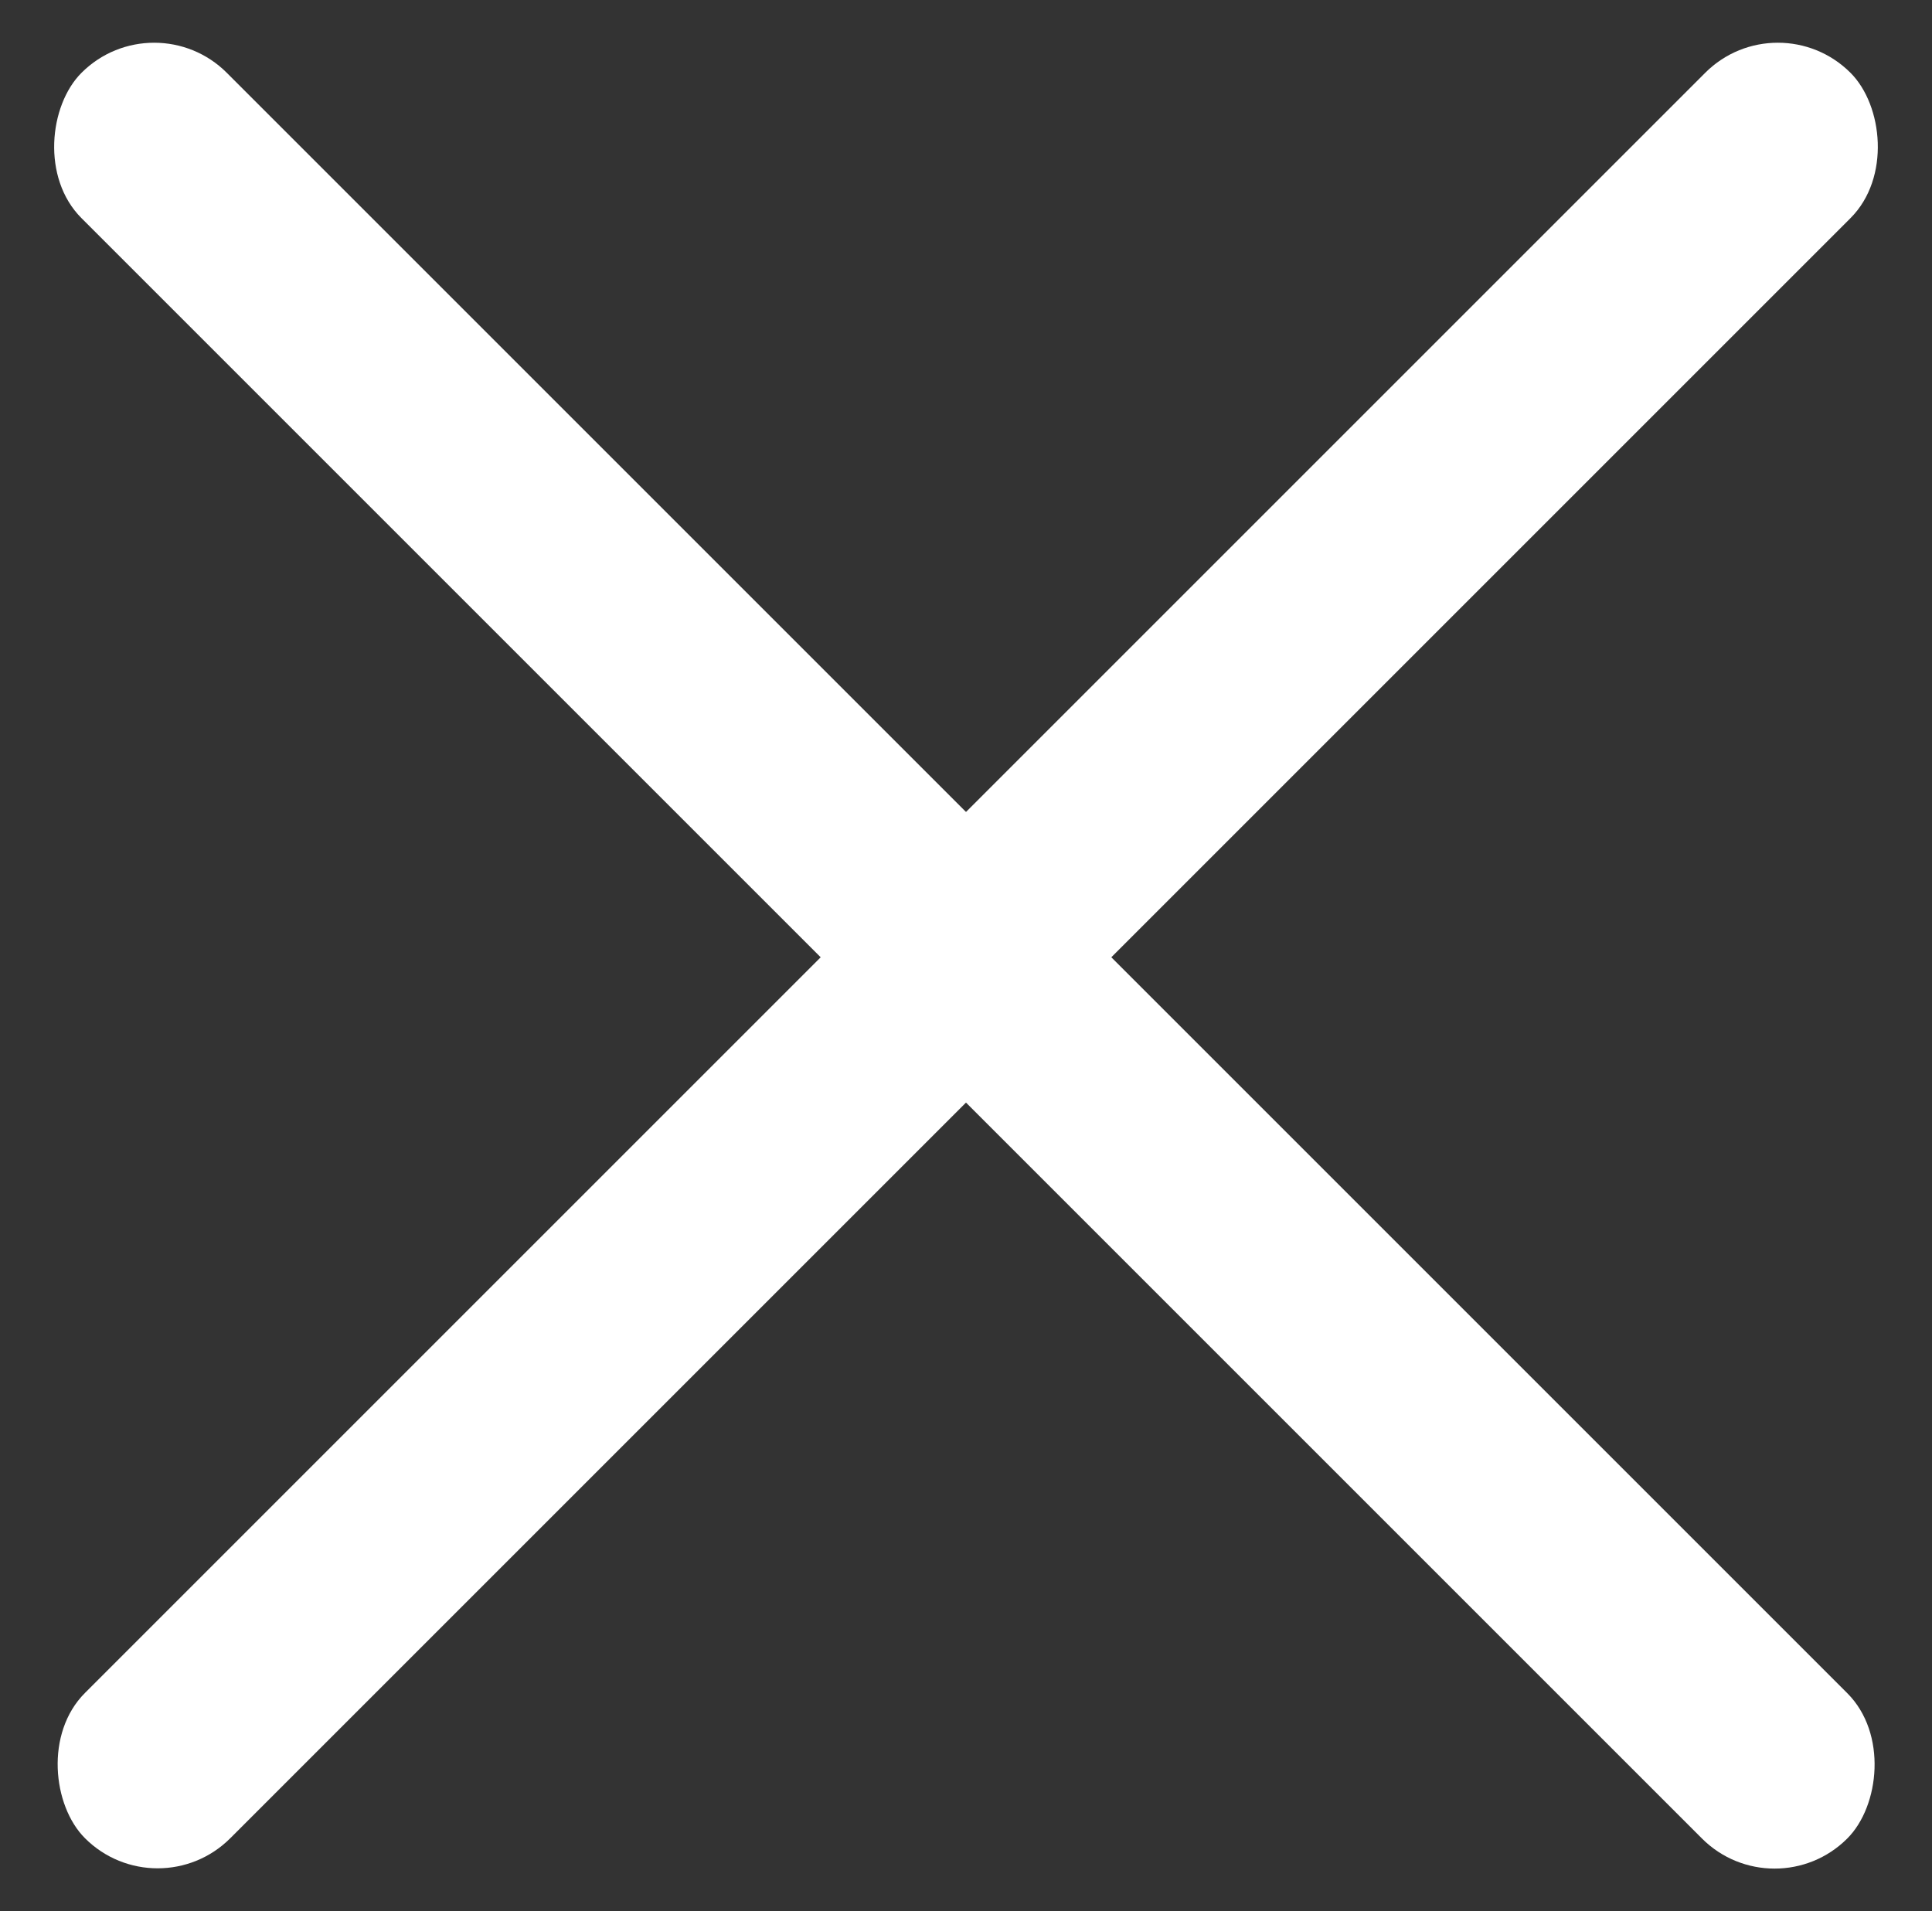
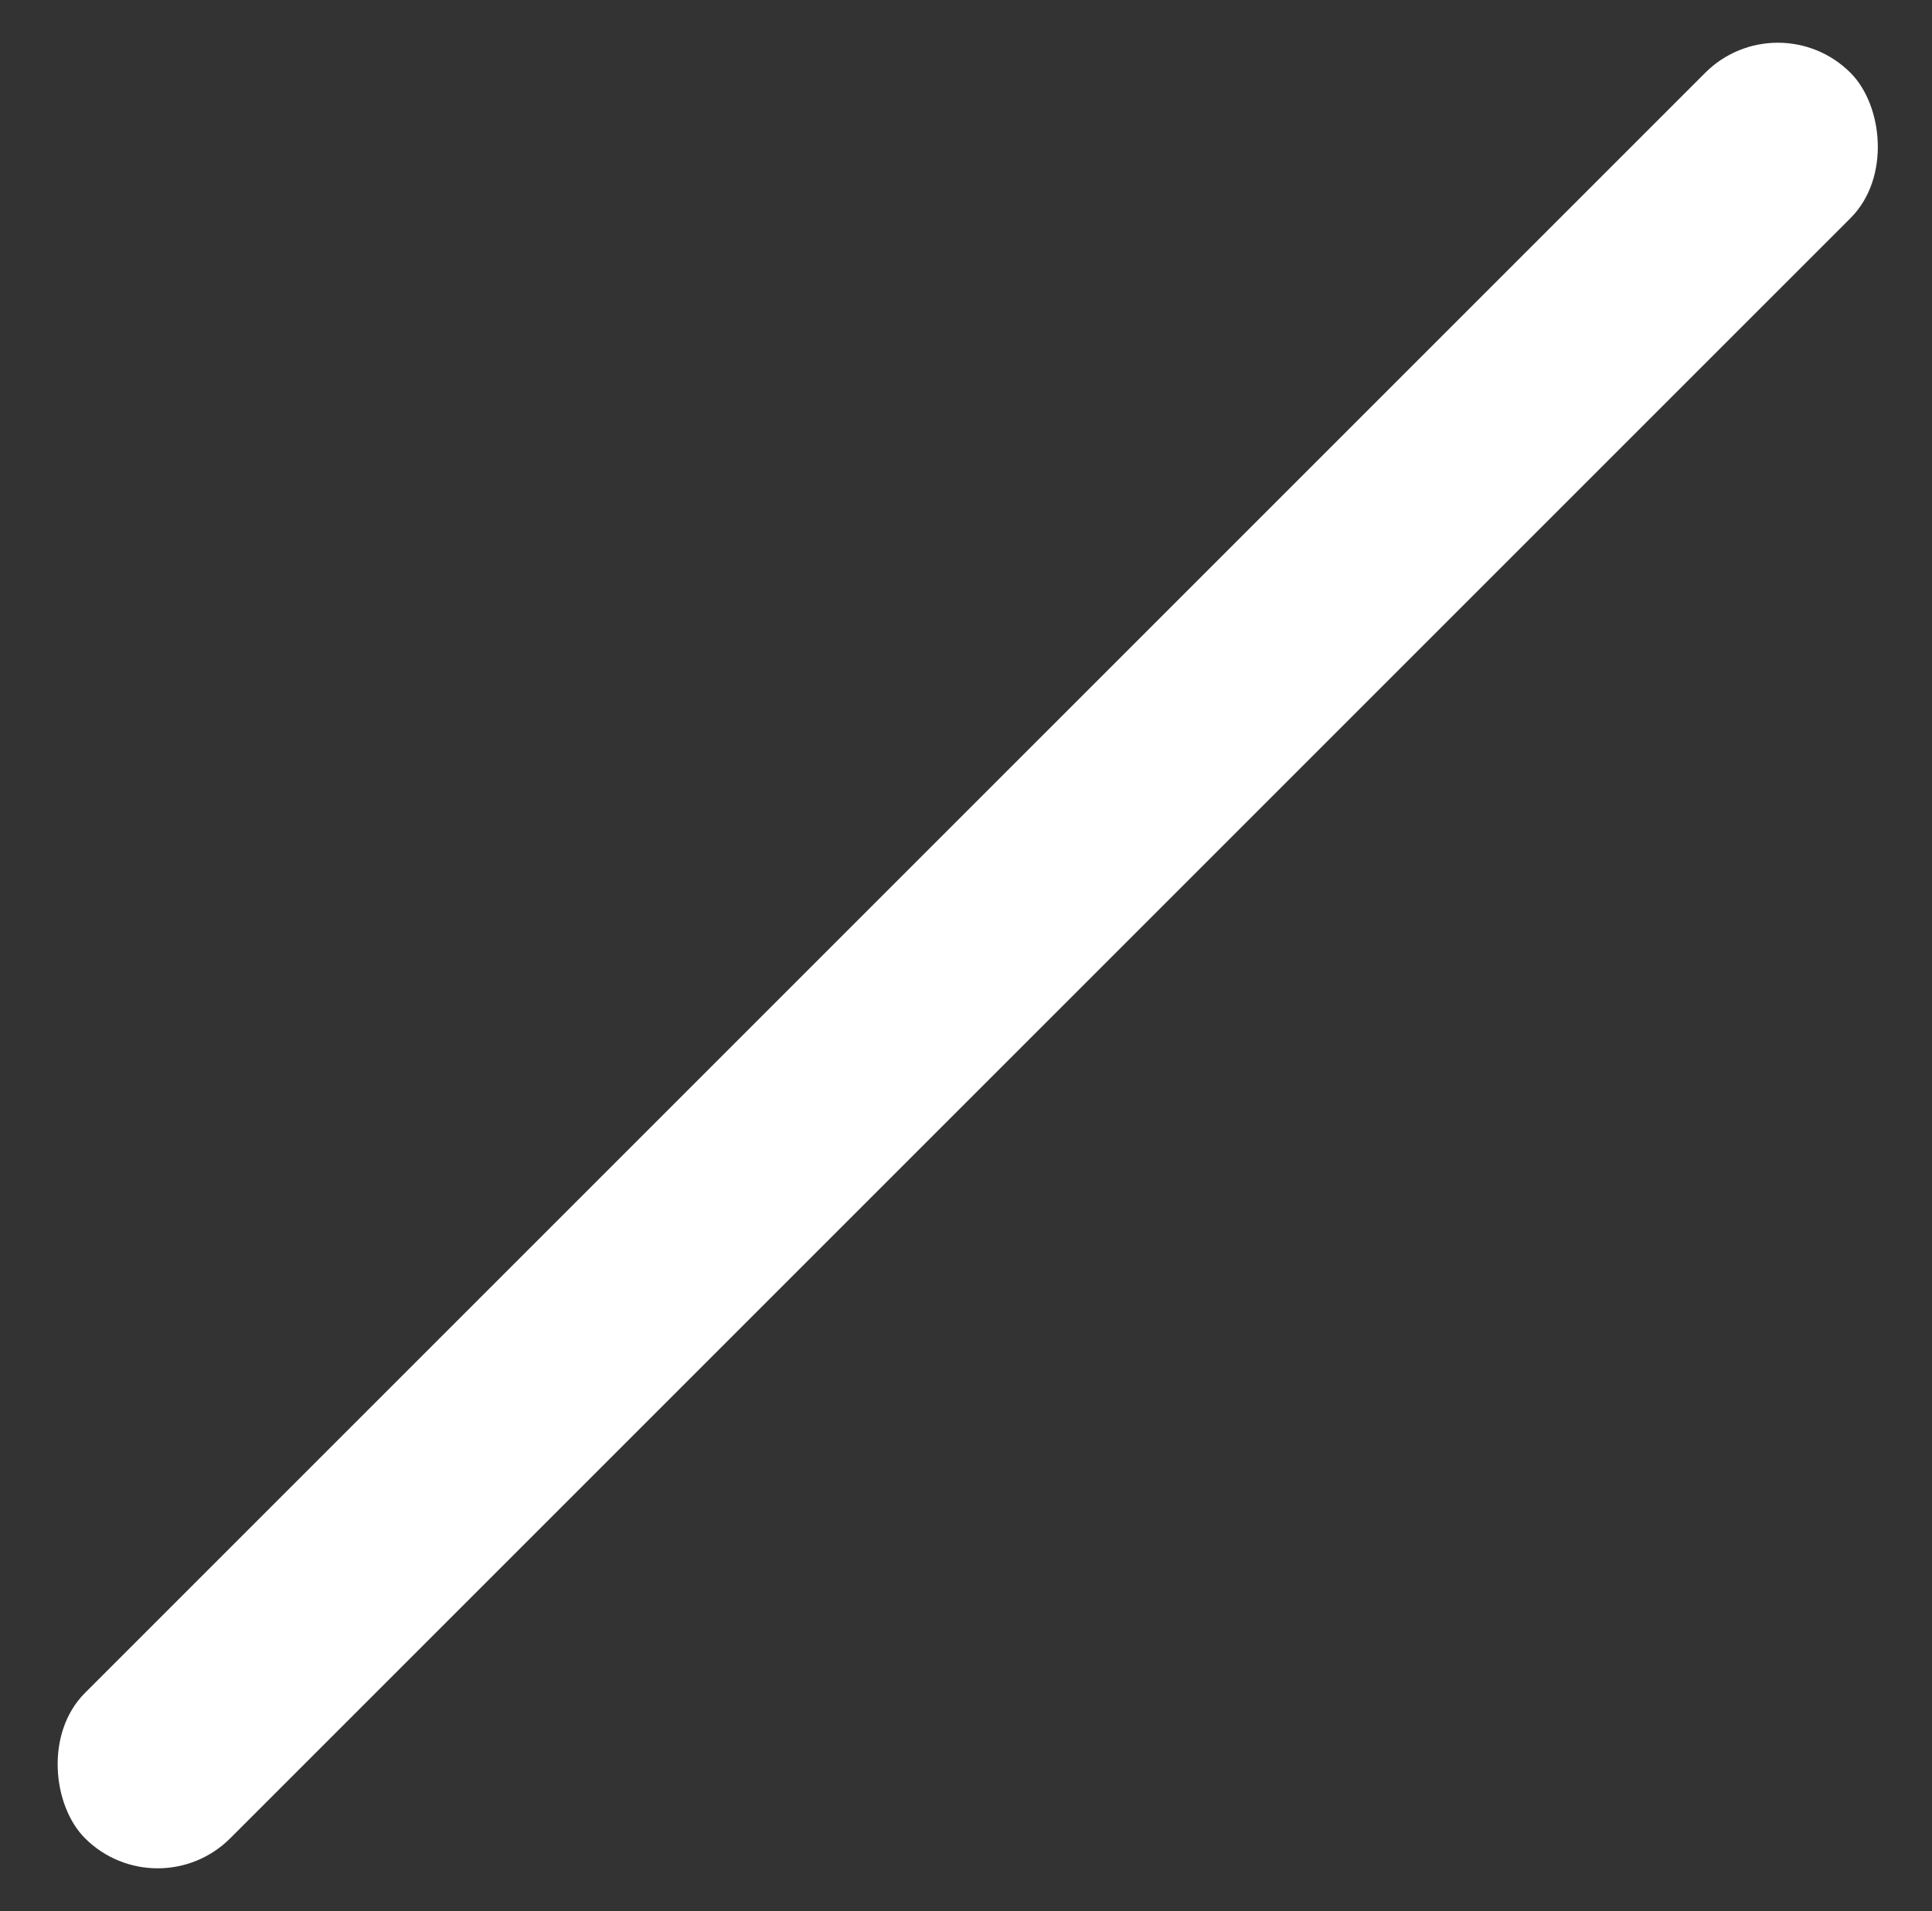
<svg xmlns="http://www.w3.org/2000/svg" width="188" height="186" viewBox="0 0 188 186" fill="none">
  <rect x="0" y="0" width="188" height="186" fill="#333333" stroke="none" />
-   <rect x="15" y="0.016" width="243" height="20" rx="10" transform="rotate(45 15 0.016)" fill="white" />
  <rect width="243" height="20" rx="10" transform="matrix(-0.707 0.707 0.707 0.707 173 0.016)" fill="white" />
</svg>